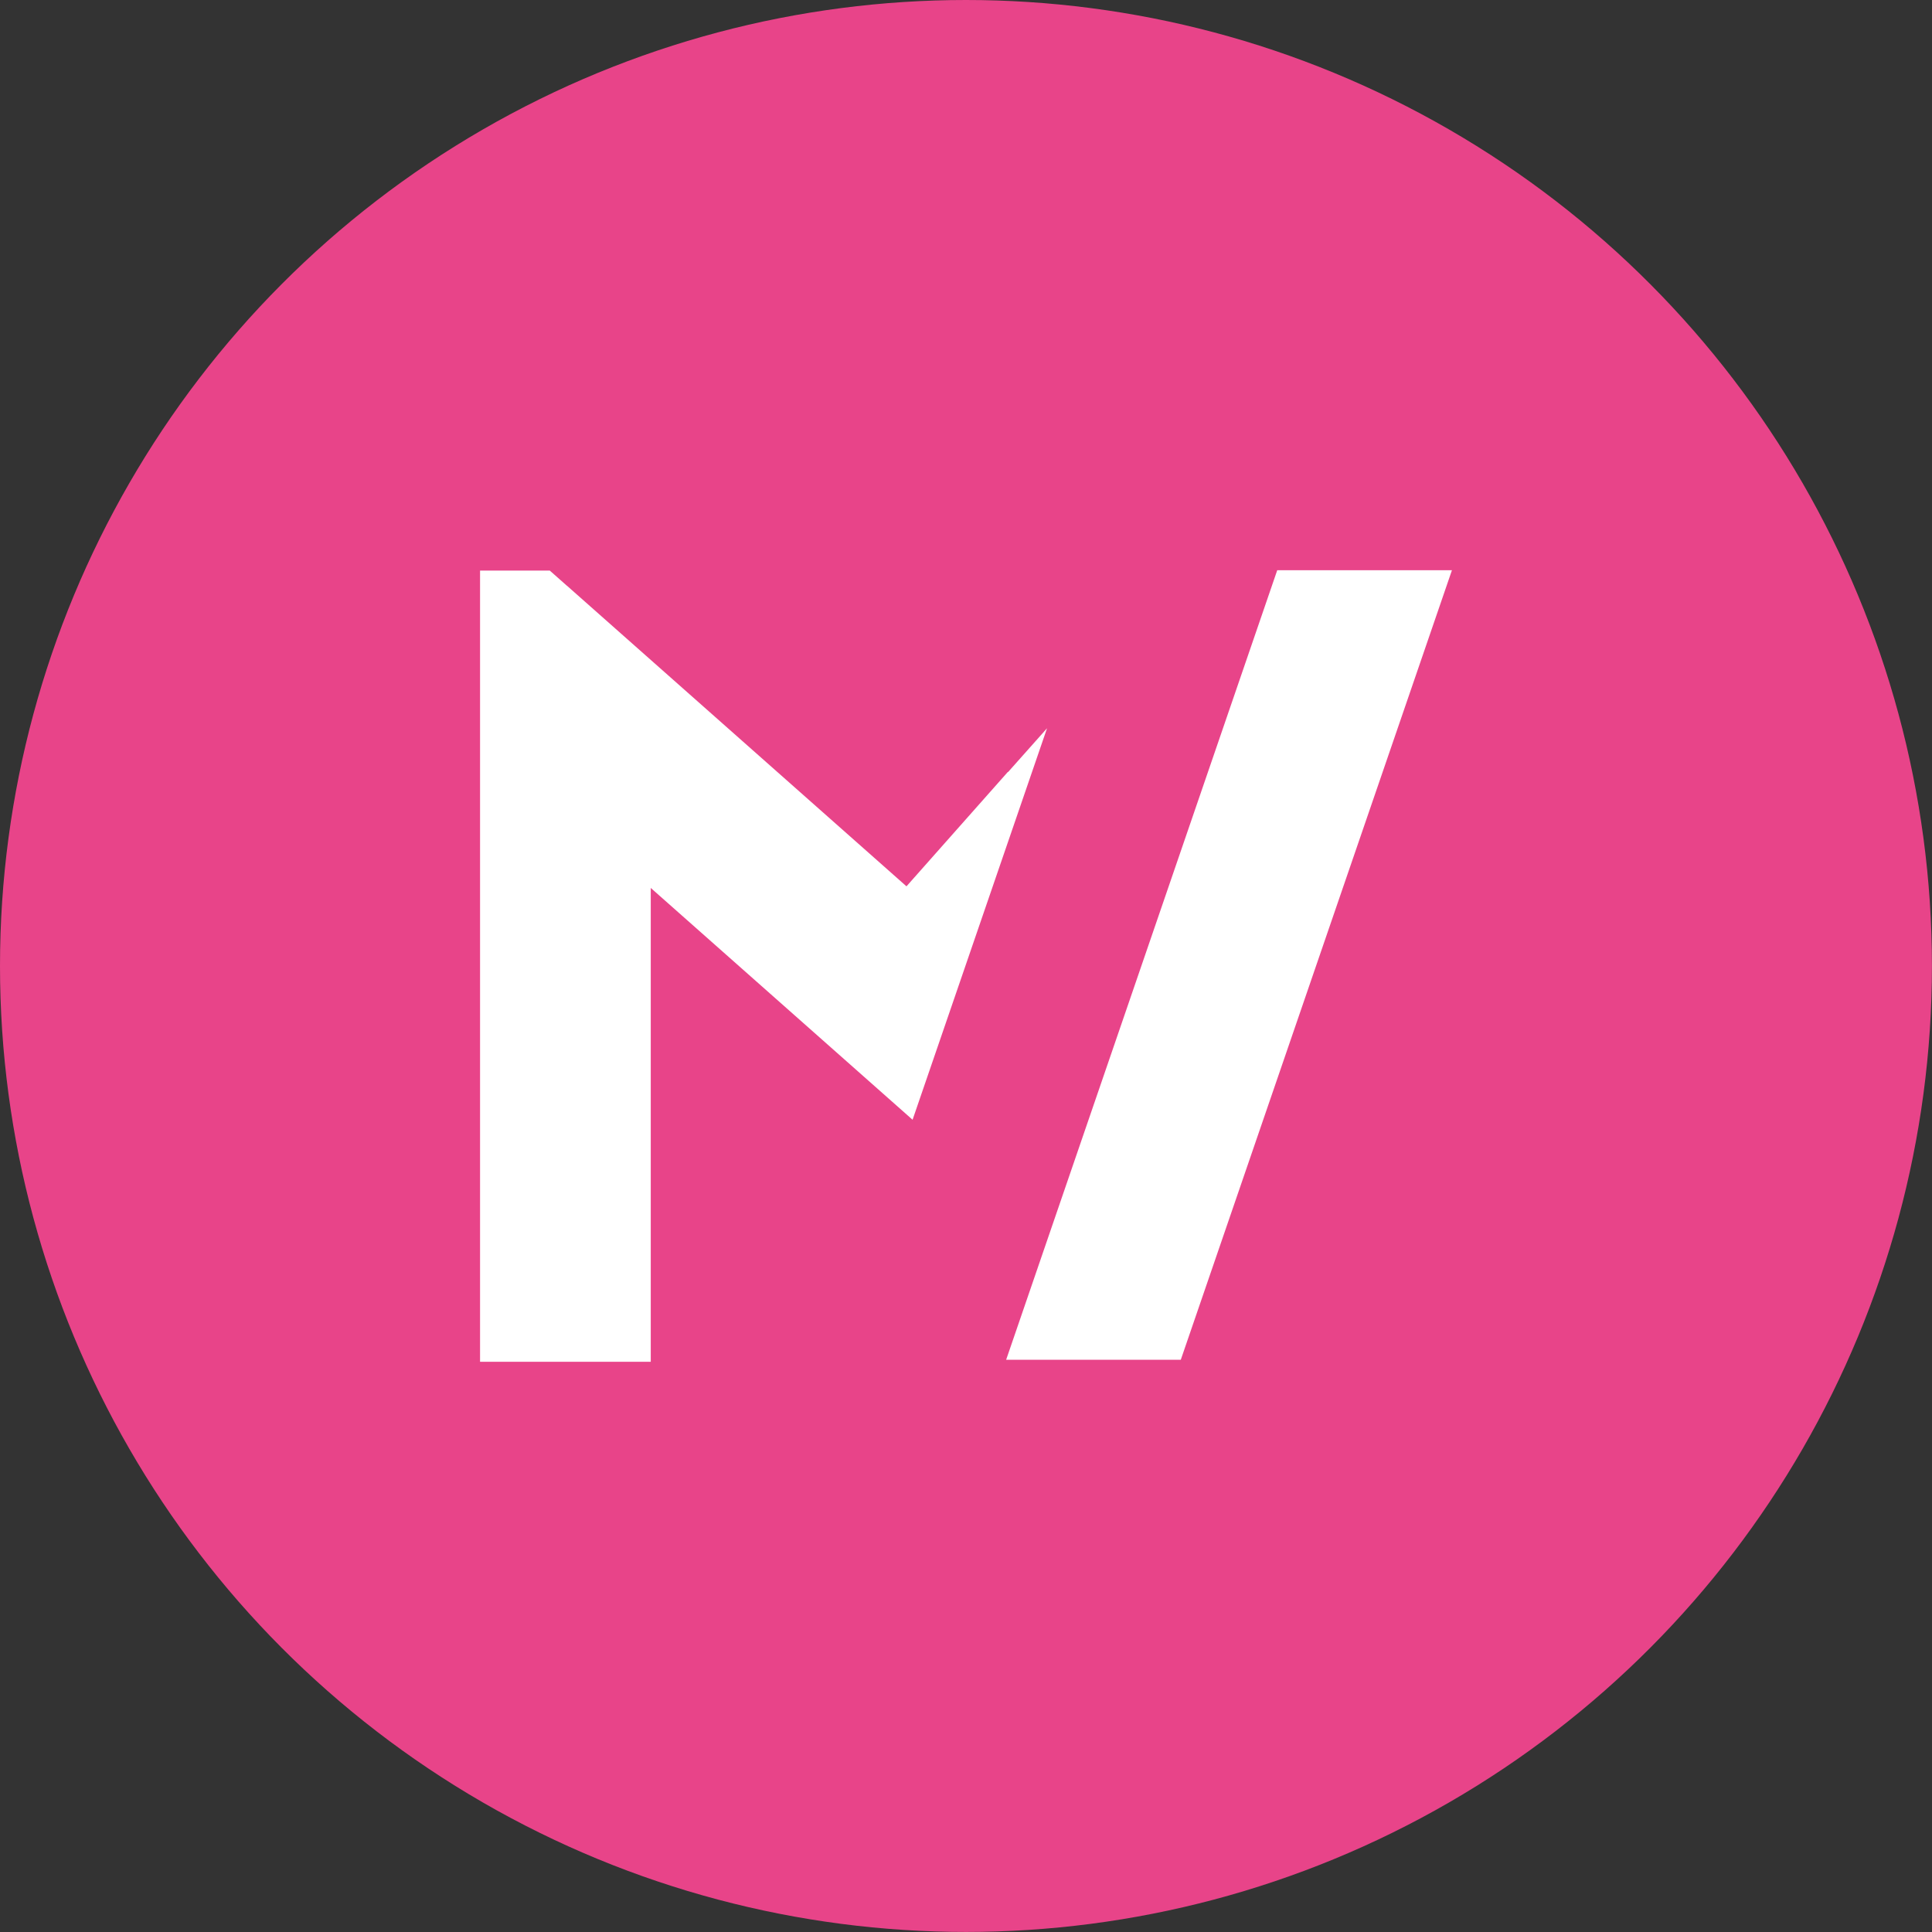
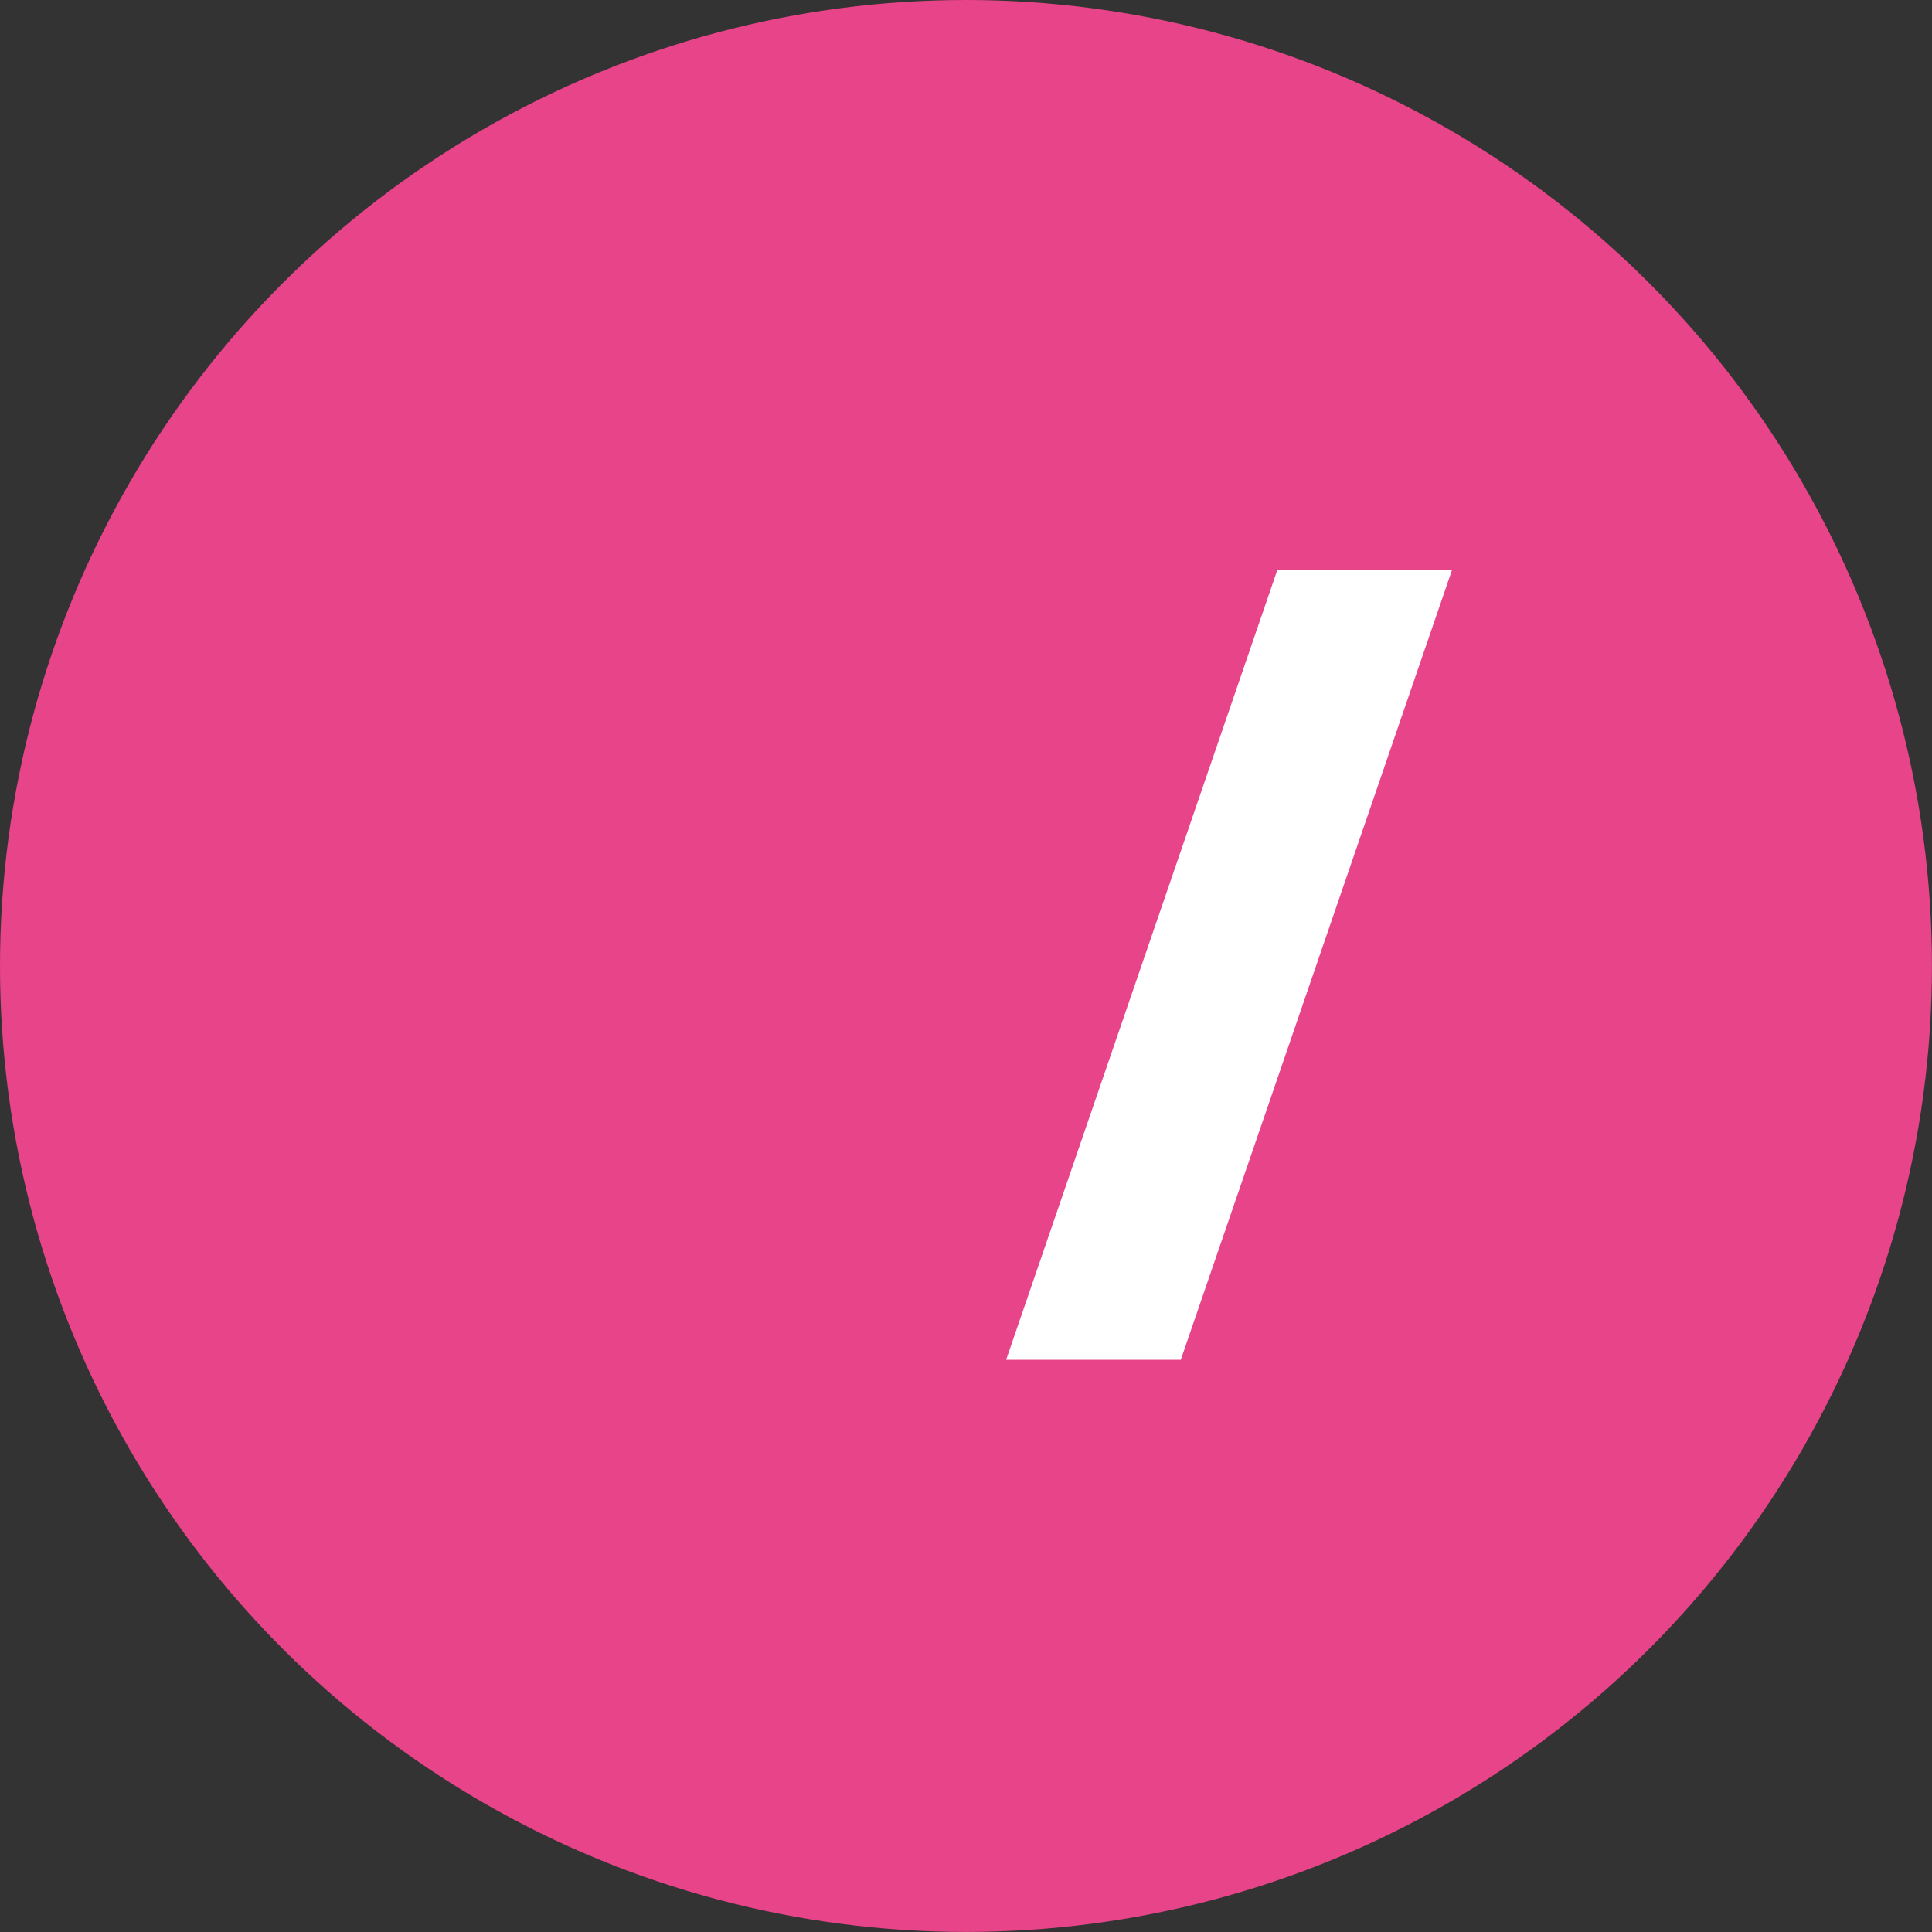
<svg xmlns="http://www.w3.org/2000/svg" id="Calque_1" viewBox="0 0 323.13 323.13">
  <rect x="0" y="0" width="323.13" height="323.13" fill="#333333" stroke="none" />
  <defs>
    <style>.cls-1{fill:#e84489;}.cls-1,.cls-2{stroke-width:0px;}.cls-2{fill:#fff;}</style>
  </defs>
  <circle class="cls-1" cx="161.56" cy="161.56" r="161.56" />
  <polygon class="cls-2" points="213.62 95.37 168.28 227.42 197.49 227.42 242.84 95.37 213.62 95.37" />
-   <polygon class="cls-2" points="175.12 121.8 168.6 129.13 168.57 129.1 151.61 148.24 94.82 97.96 94.82 97.97 91.95 95.43 80.29 95.43 80.29 227.76 108.84 227.76 108.84 148.51 152.63 187.28 175.12 121.8" />
</svg>